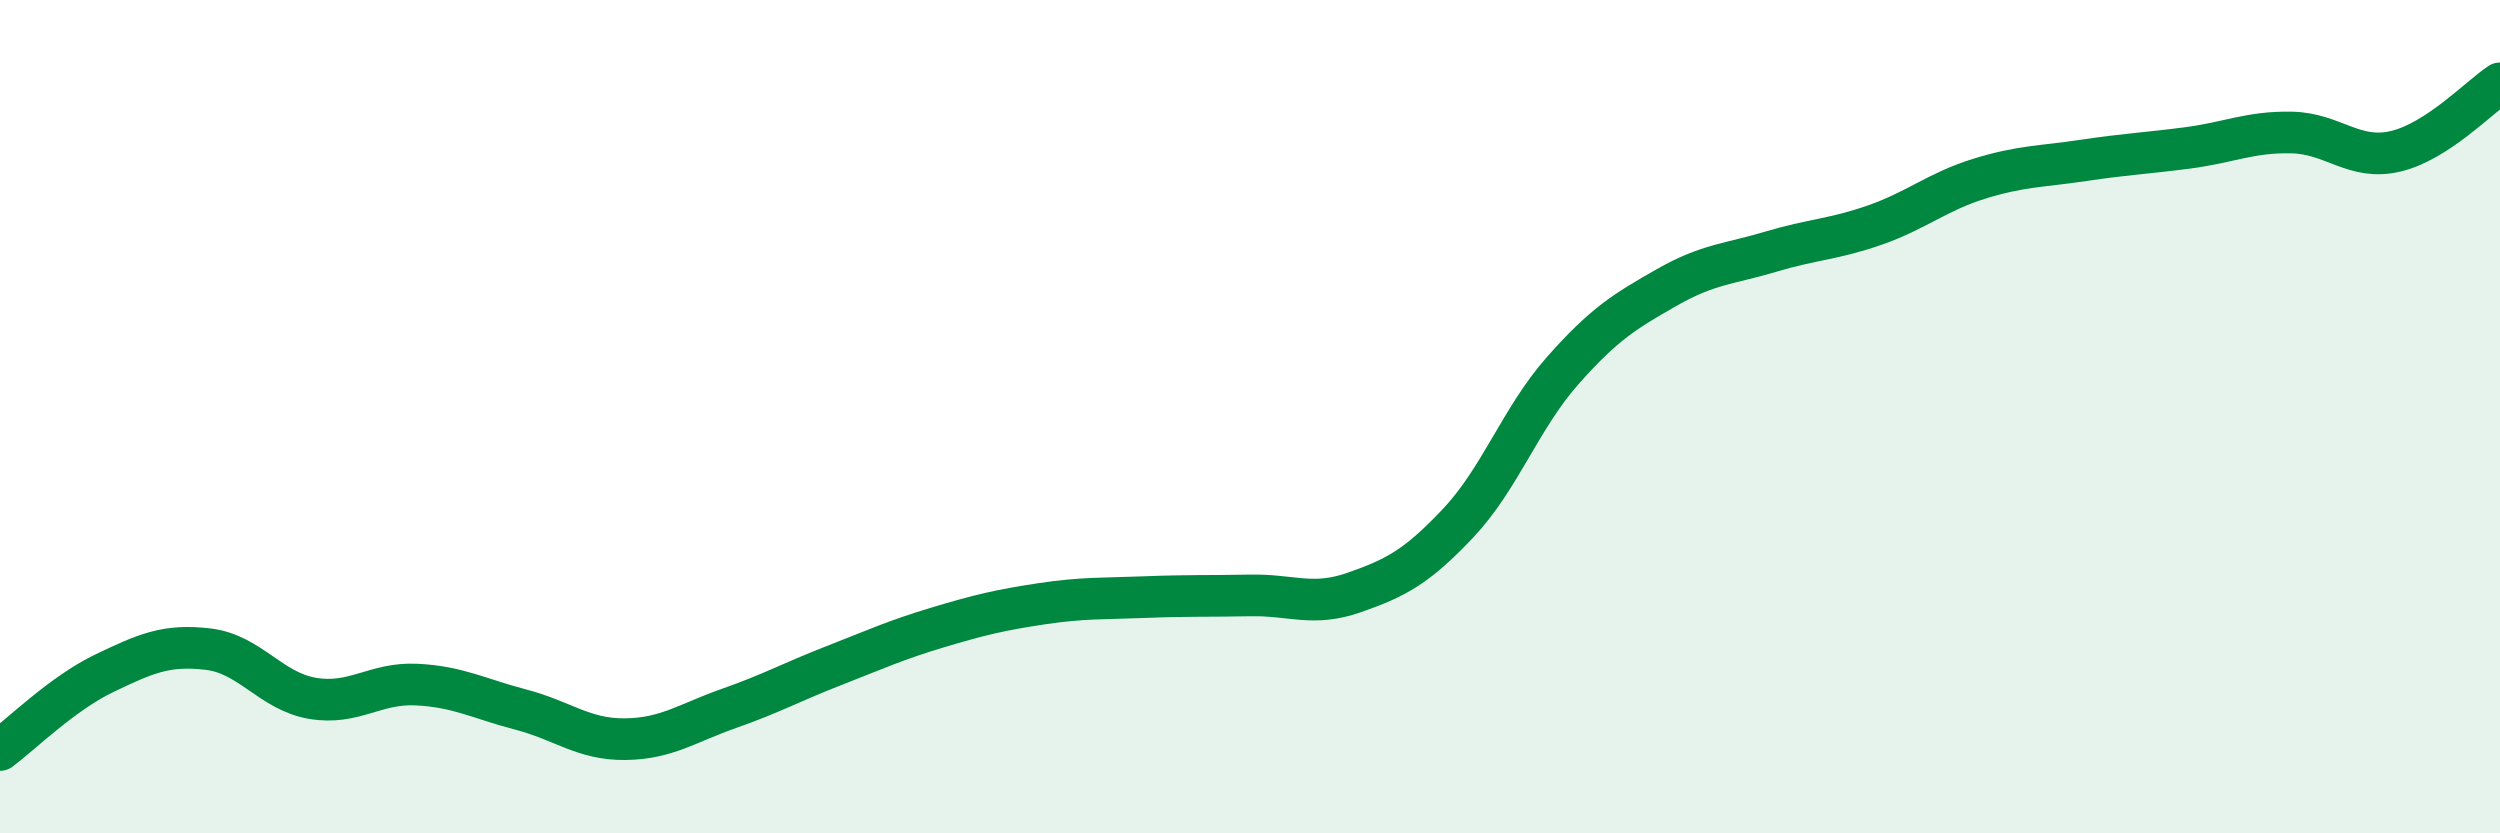
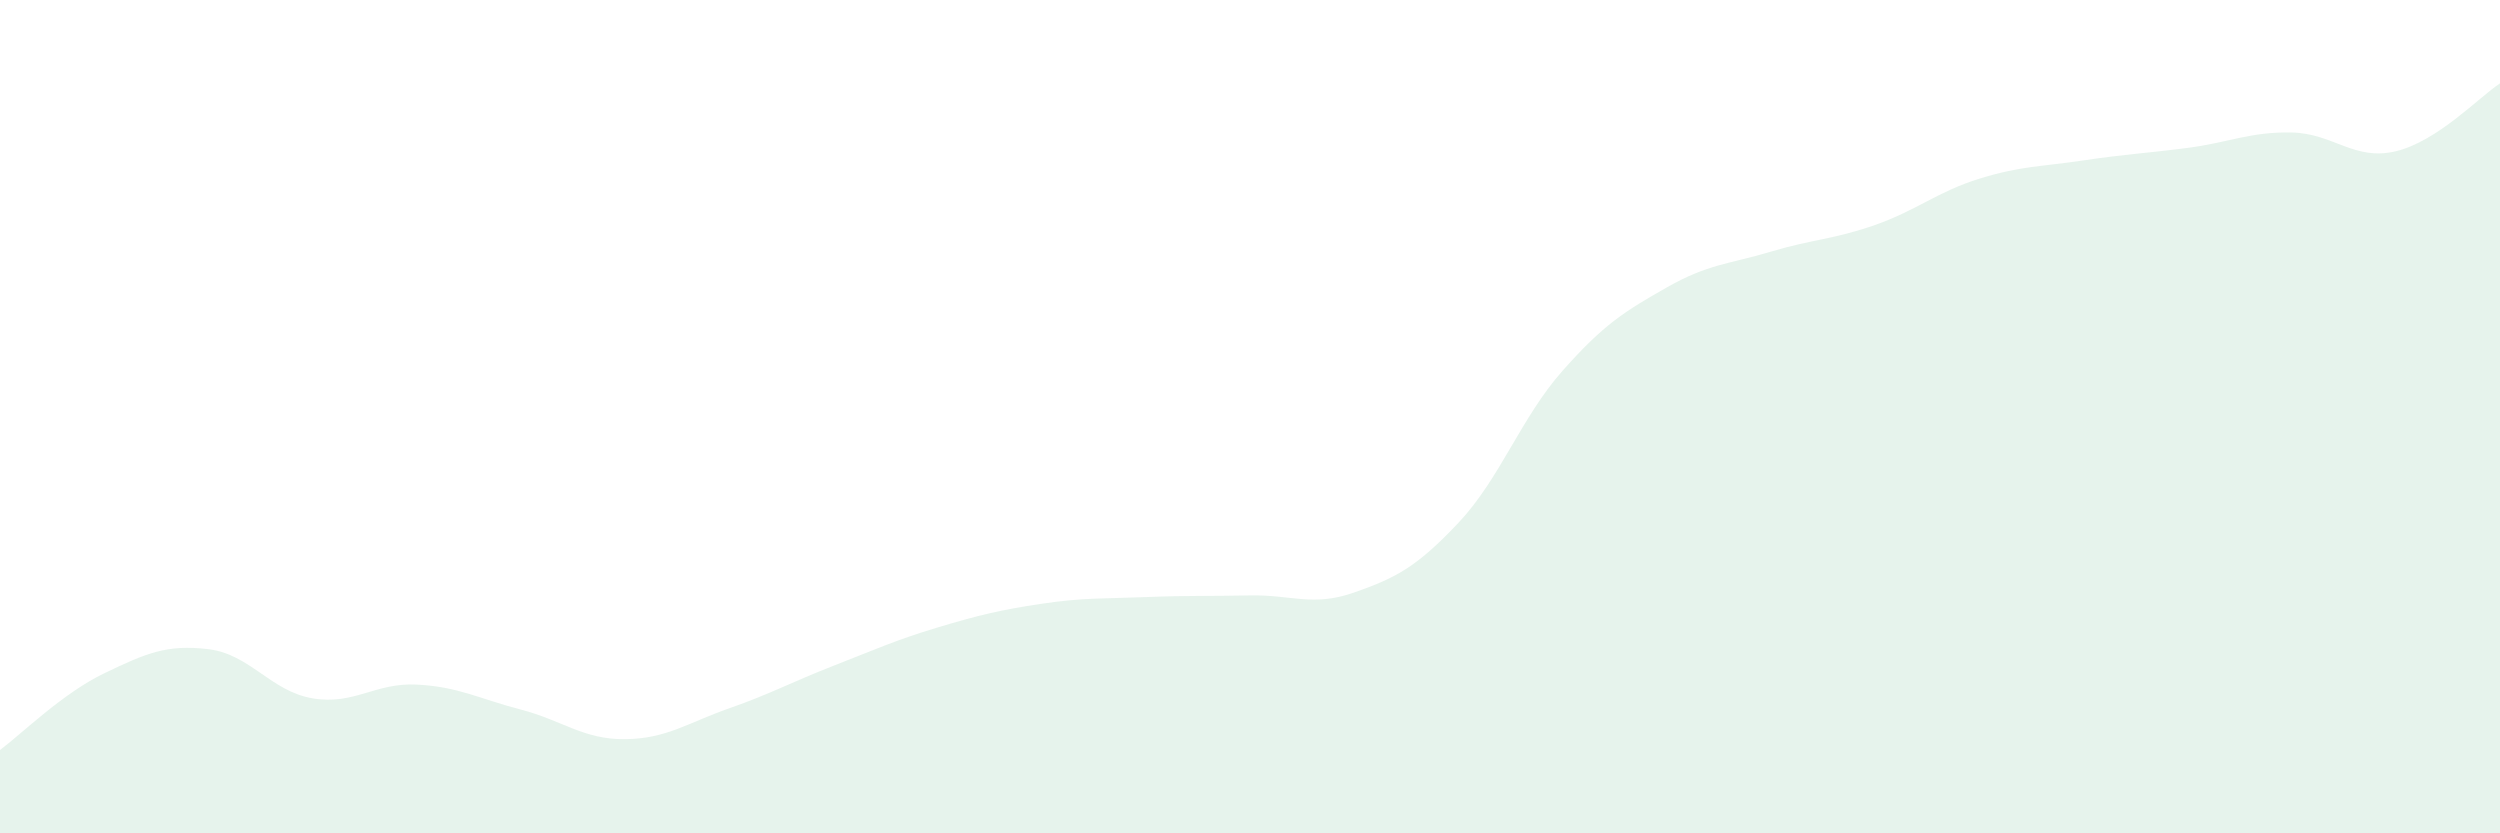
<svg xmlns="http://www.w3.org/2000/svg" width="60" height="20" viewBox="0 0 60 20">
  <path d="M 0,18 C 0.5,17.63 1.5,16.64 2.5,16.16 C 3.5,15.68 4,15.46 5,15.58 C 6,15.7 6.5,16.59 7.5,16.76 C 8.5,16.93 9,16.38 10,16.43 C 11,16.48 11.5,16.77 12.5,17.03 C 13.5,17.29 14,17.75 15,17.74 C 16,17.73 16.5,17.35 17.5,17 C 18.5,16.65 19,16.37 20,15.98 C 21,15.59 21.5,15.36 22.5,15.06 C 23.5,14.76 24,14.64 25,14.49 C 26,14.34 26.5,14.37 27.5,14.33 C 28.5,14.29 29,14.31 30,14.29 C 31,14.27 31.5,14.57 32.5,14.22 C 33.5,13.87 34,13.61 35,12.55 C 36,11.49 36.5,10.03 37.5,8.9 C 38.5,7.77 39,7.47 40,6.9 C 41,6.33 41.5,6.34 42.5,6.04 C 43.5,5.74 44,5.75 45,5.4 C 46,5.05 46.5,4.6 47.5,4.29 C 48.5,3.98 49,4 50,3.85 C 51,3.7 51.5,3.68 52.5,3.55 C 53.5,3.42 54,3.16 55,3.18 C 56,3.2 56.5,3.87 57.5,3.63 C 58.5,3.39 59.5,2.33 60,2L60 20L0 20Z" fill="#008740" opacity="0.1" stroke-linecap="round" stroke-linejoin="round" />
-   <path d="M 0,18 C 0.5,17.63 1.5,16.64 2.5,16.16 C 3.5,15.68 4,15.46 5,15.58 C 6,15.7 6.5,16.59 7.5,16.76 C 8.5,16.93 9,16.38 10,16.43 C 11,16.48 11.5,16.77 12.5,17.03 C 13.5,17.29 14,17.75 15,17.74 C 16,17.73 16.5,17.35 17.5,17 C 18.5,16.65 19,16.37 20,15.98 C 21,15.59 21.5,15.36 22.5,15.06 C 23.5,14.76 24,14.64 25,14.49 C 26,14.34 26.5,14.37 27.5,14.33 C 28.5,14.29 29,14.31 30,14.29 C 31,14.27 31.5,14.57 32.5,14.22 C 33.5,13.87 34,13.61 35,12.55 C 36,11.49 36.5,10.03 37.5,8.9 C 38.5,7.77 39,7.47 40,6.9 C 41,6.33 41.5,6.34 42.5,6.04 C 43.5,5.74 44,5.75 45,5.4 C 46,5.05 46.5,4.6 47.5,4.29 C 48.5,3.98 49,4 50,3.85 C 51,3.7 51.5,3.68 52.5,3.55 C 53.5,3.42 54,3.16 55,3.18 C 56,3.2 56.5,3.87 57.5,3.63 C 58.5,3.39 59.5,2.33 60,2" stroke="#008740" stroke-width="1" fill="none" stroke-linecap="round" stroke-linejoin="round" />
</svg>